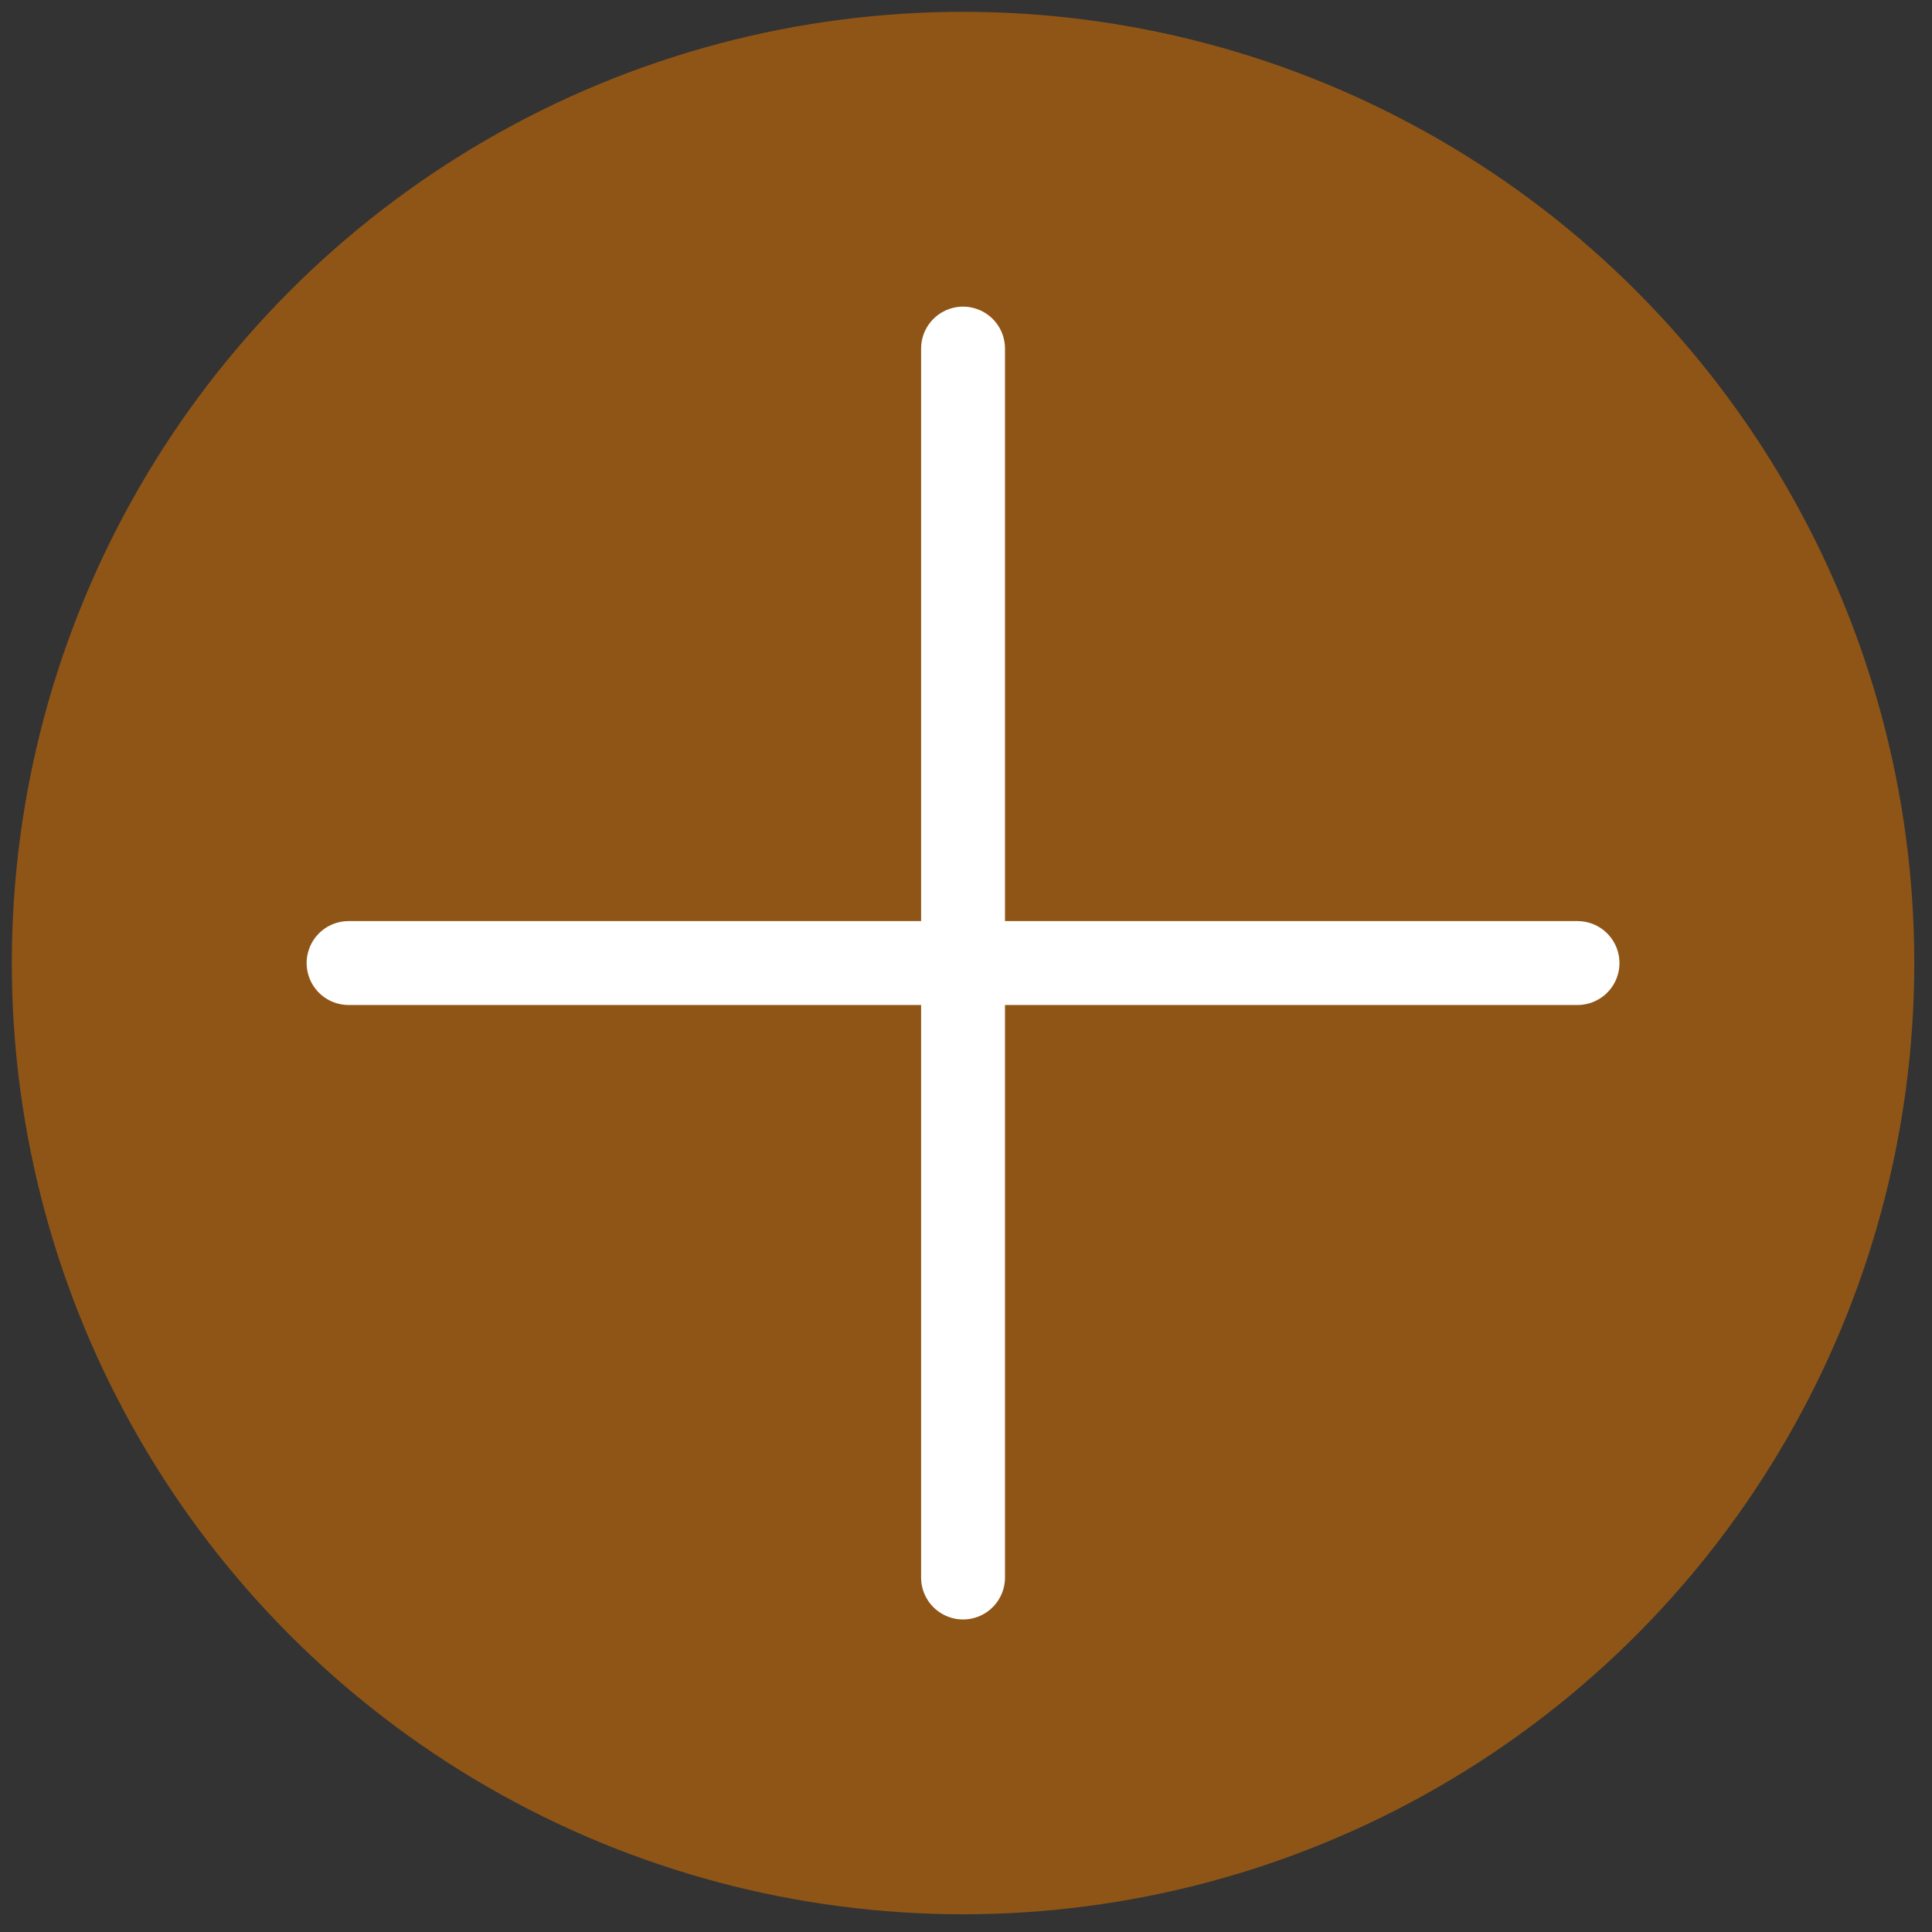
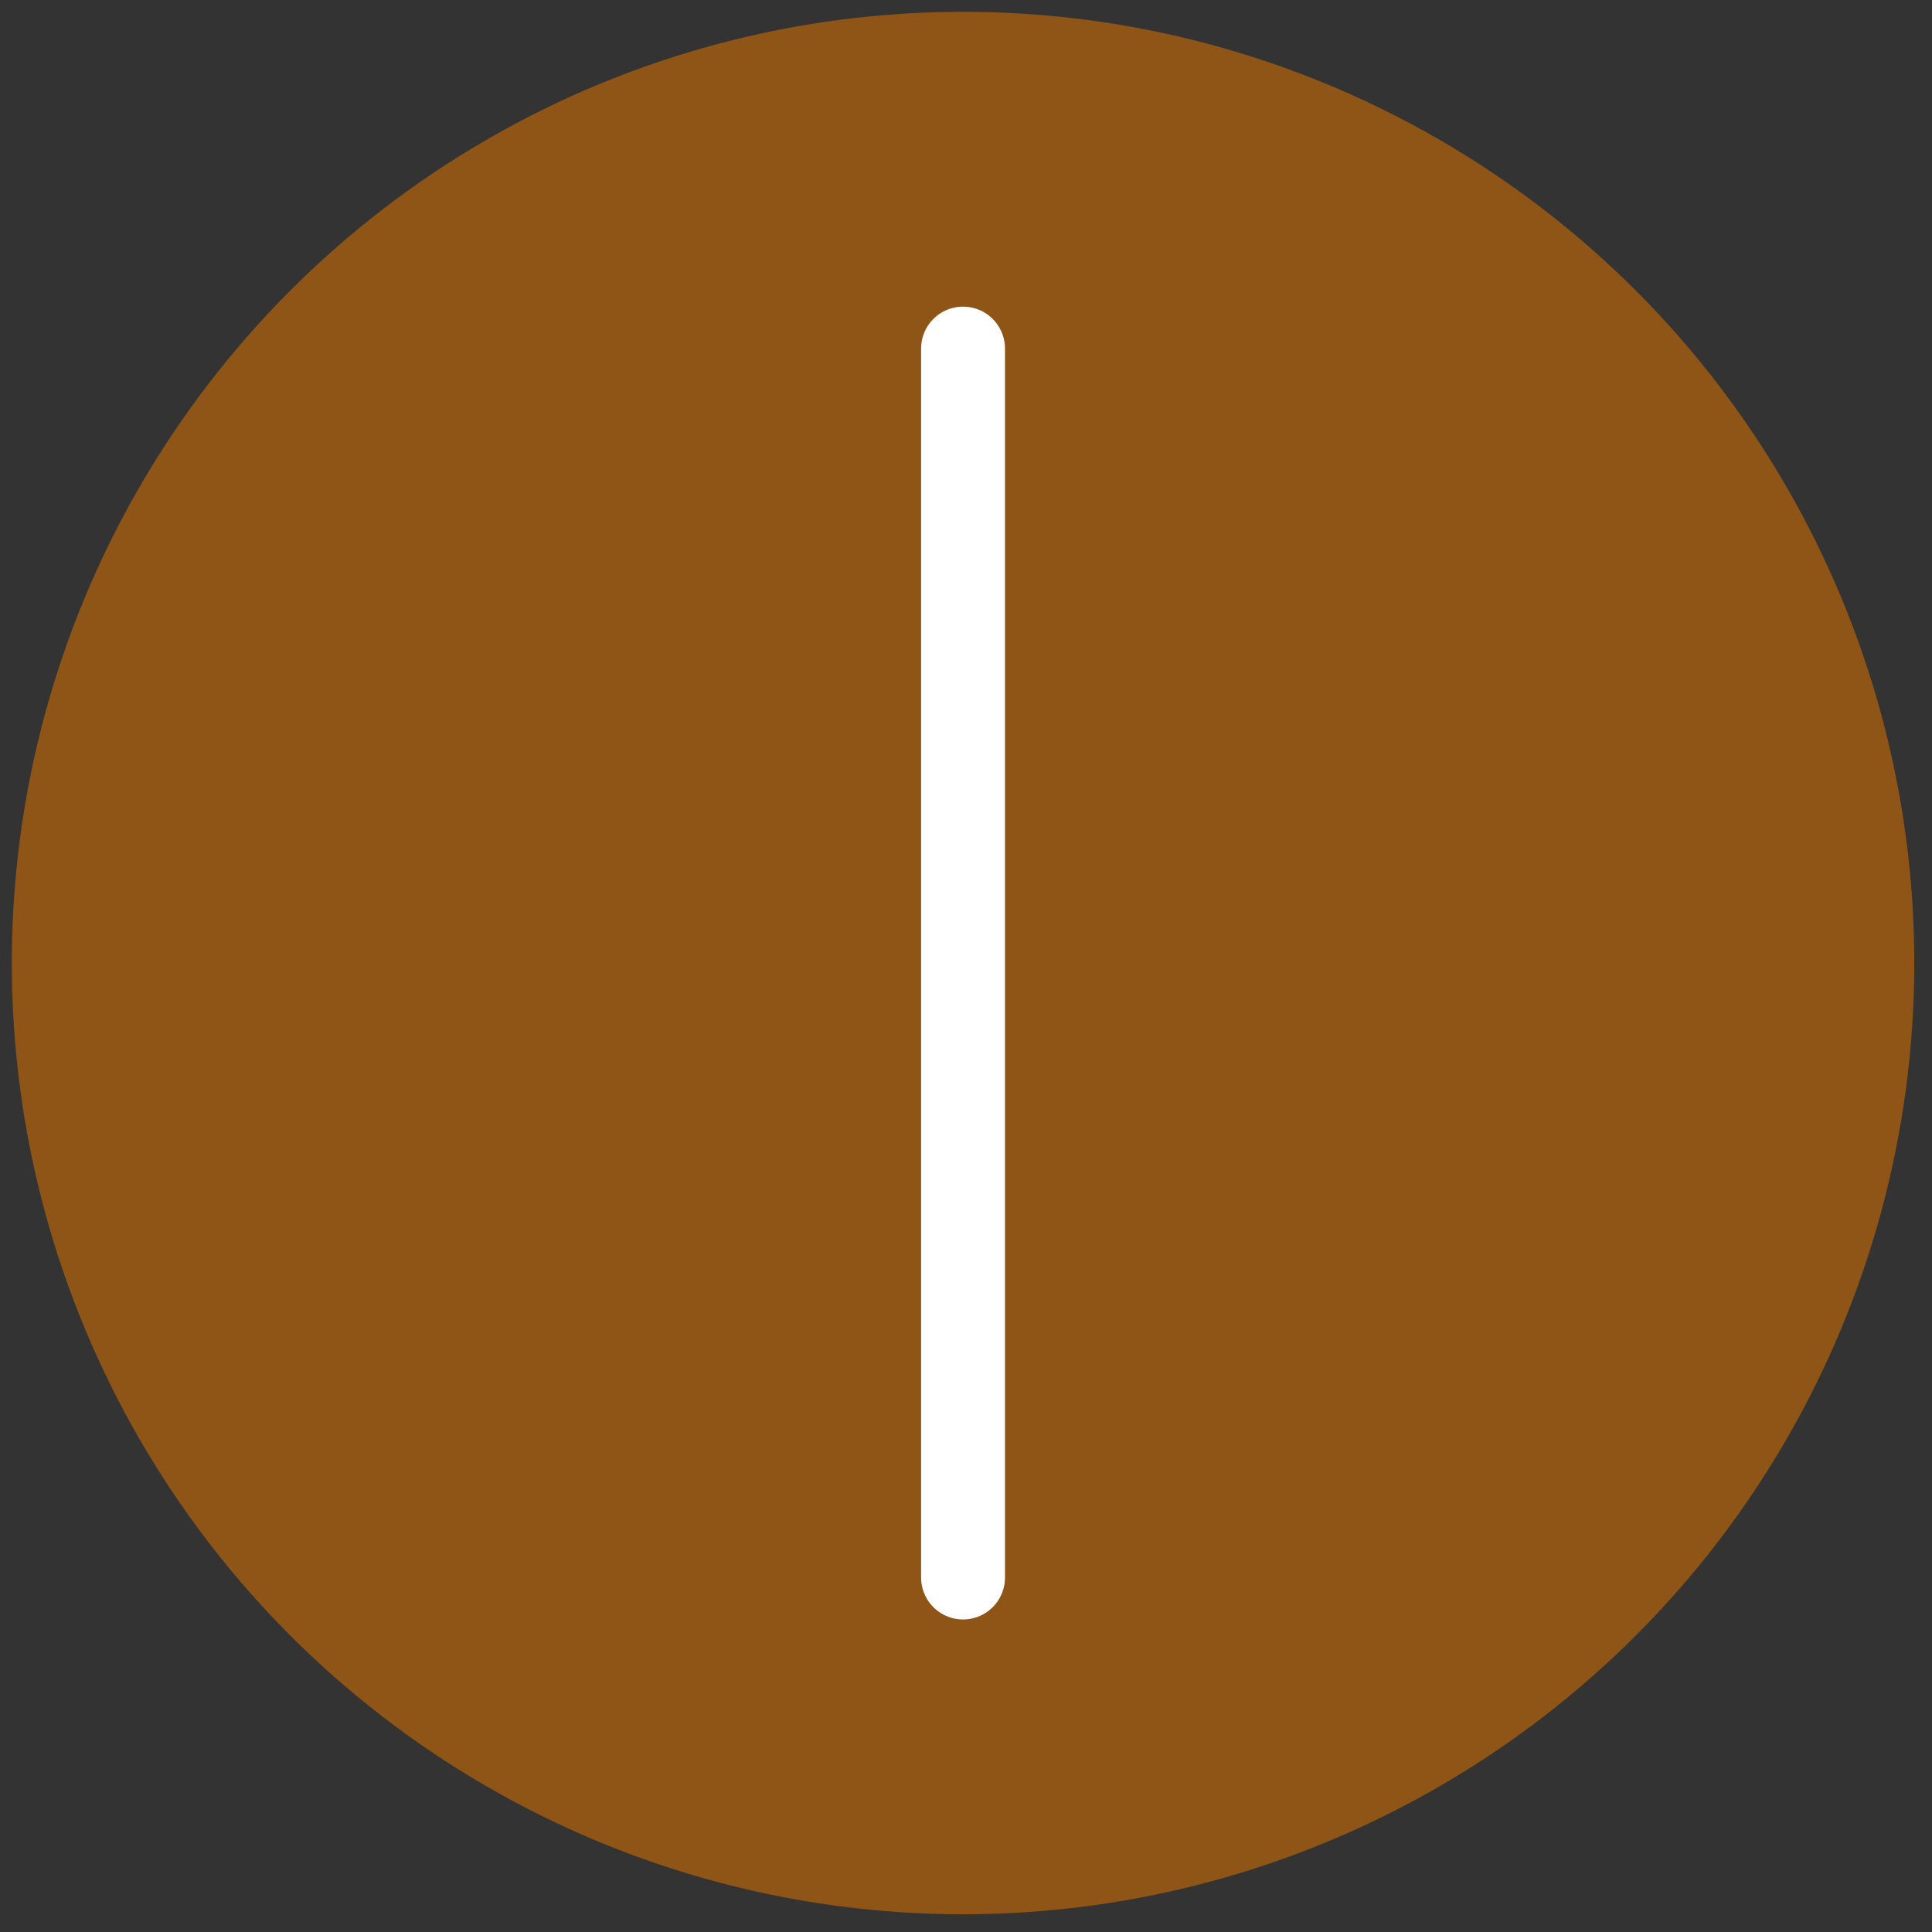
<svg xmlns="http://www.w3.org/2000/svg" version="1.1" id="Layer_2_00000170962534505017313020000000924193724593885862_" x="0px" y="0px" viewBox="0 0 32.7 32.7" style="enable-background:new 0 0 32.7 32.7;" xml:space="preserve">
  <rect x="0" y="0" width="32.7" height="32.7" fill="#333333" stroke="none" />
  <style type="text/css">
	.st0{fill:none;stroke:#8f5517;stroke-miterlimit:10;}
	.st1{fill:#8f5517;}
	.st2{fill:none;stroke:#FFFFFF;stroke-width:1.42;stroke-linecap:round;stroke-linejoin:round;}
</style>
  <g id="BG">
    <g>
      <circle class="st0" cx="16.3" cy="16.3" r="15.6" />
      <g id="BG_00000131367411488625166210000017365755280437666435_">
        <g>
          <circle class="st1" cx="16.3" cy="16.3" r="15.6" />
-           <line class="st2" x1="5.9" y1="16.3" x2="26.7" y2="16.3" />
          <line class="st2" x1="16.3" y1="26.7" x2="16.3" y2="5.9" />
        </g>
      </g>
    </g>
  </g>
</svg>